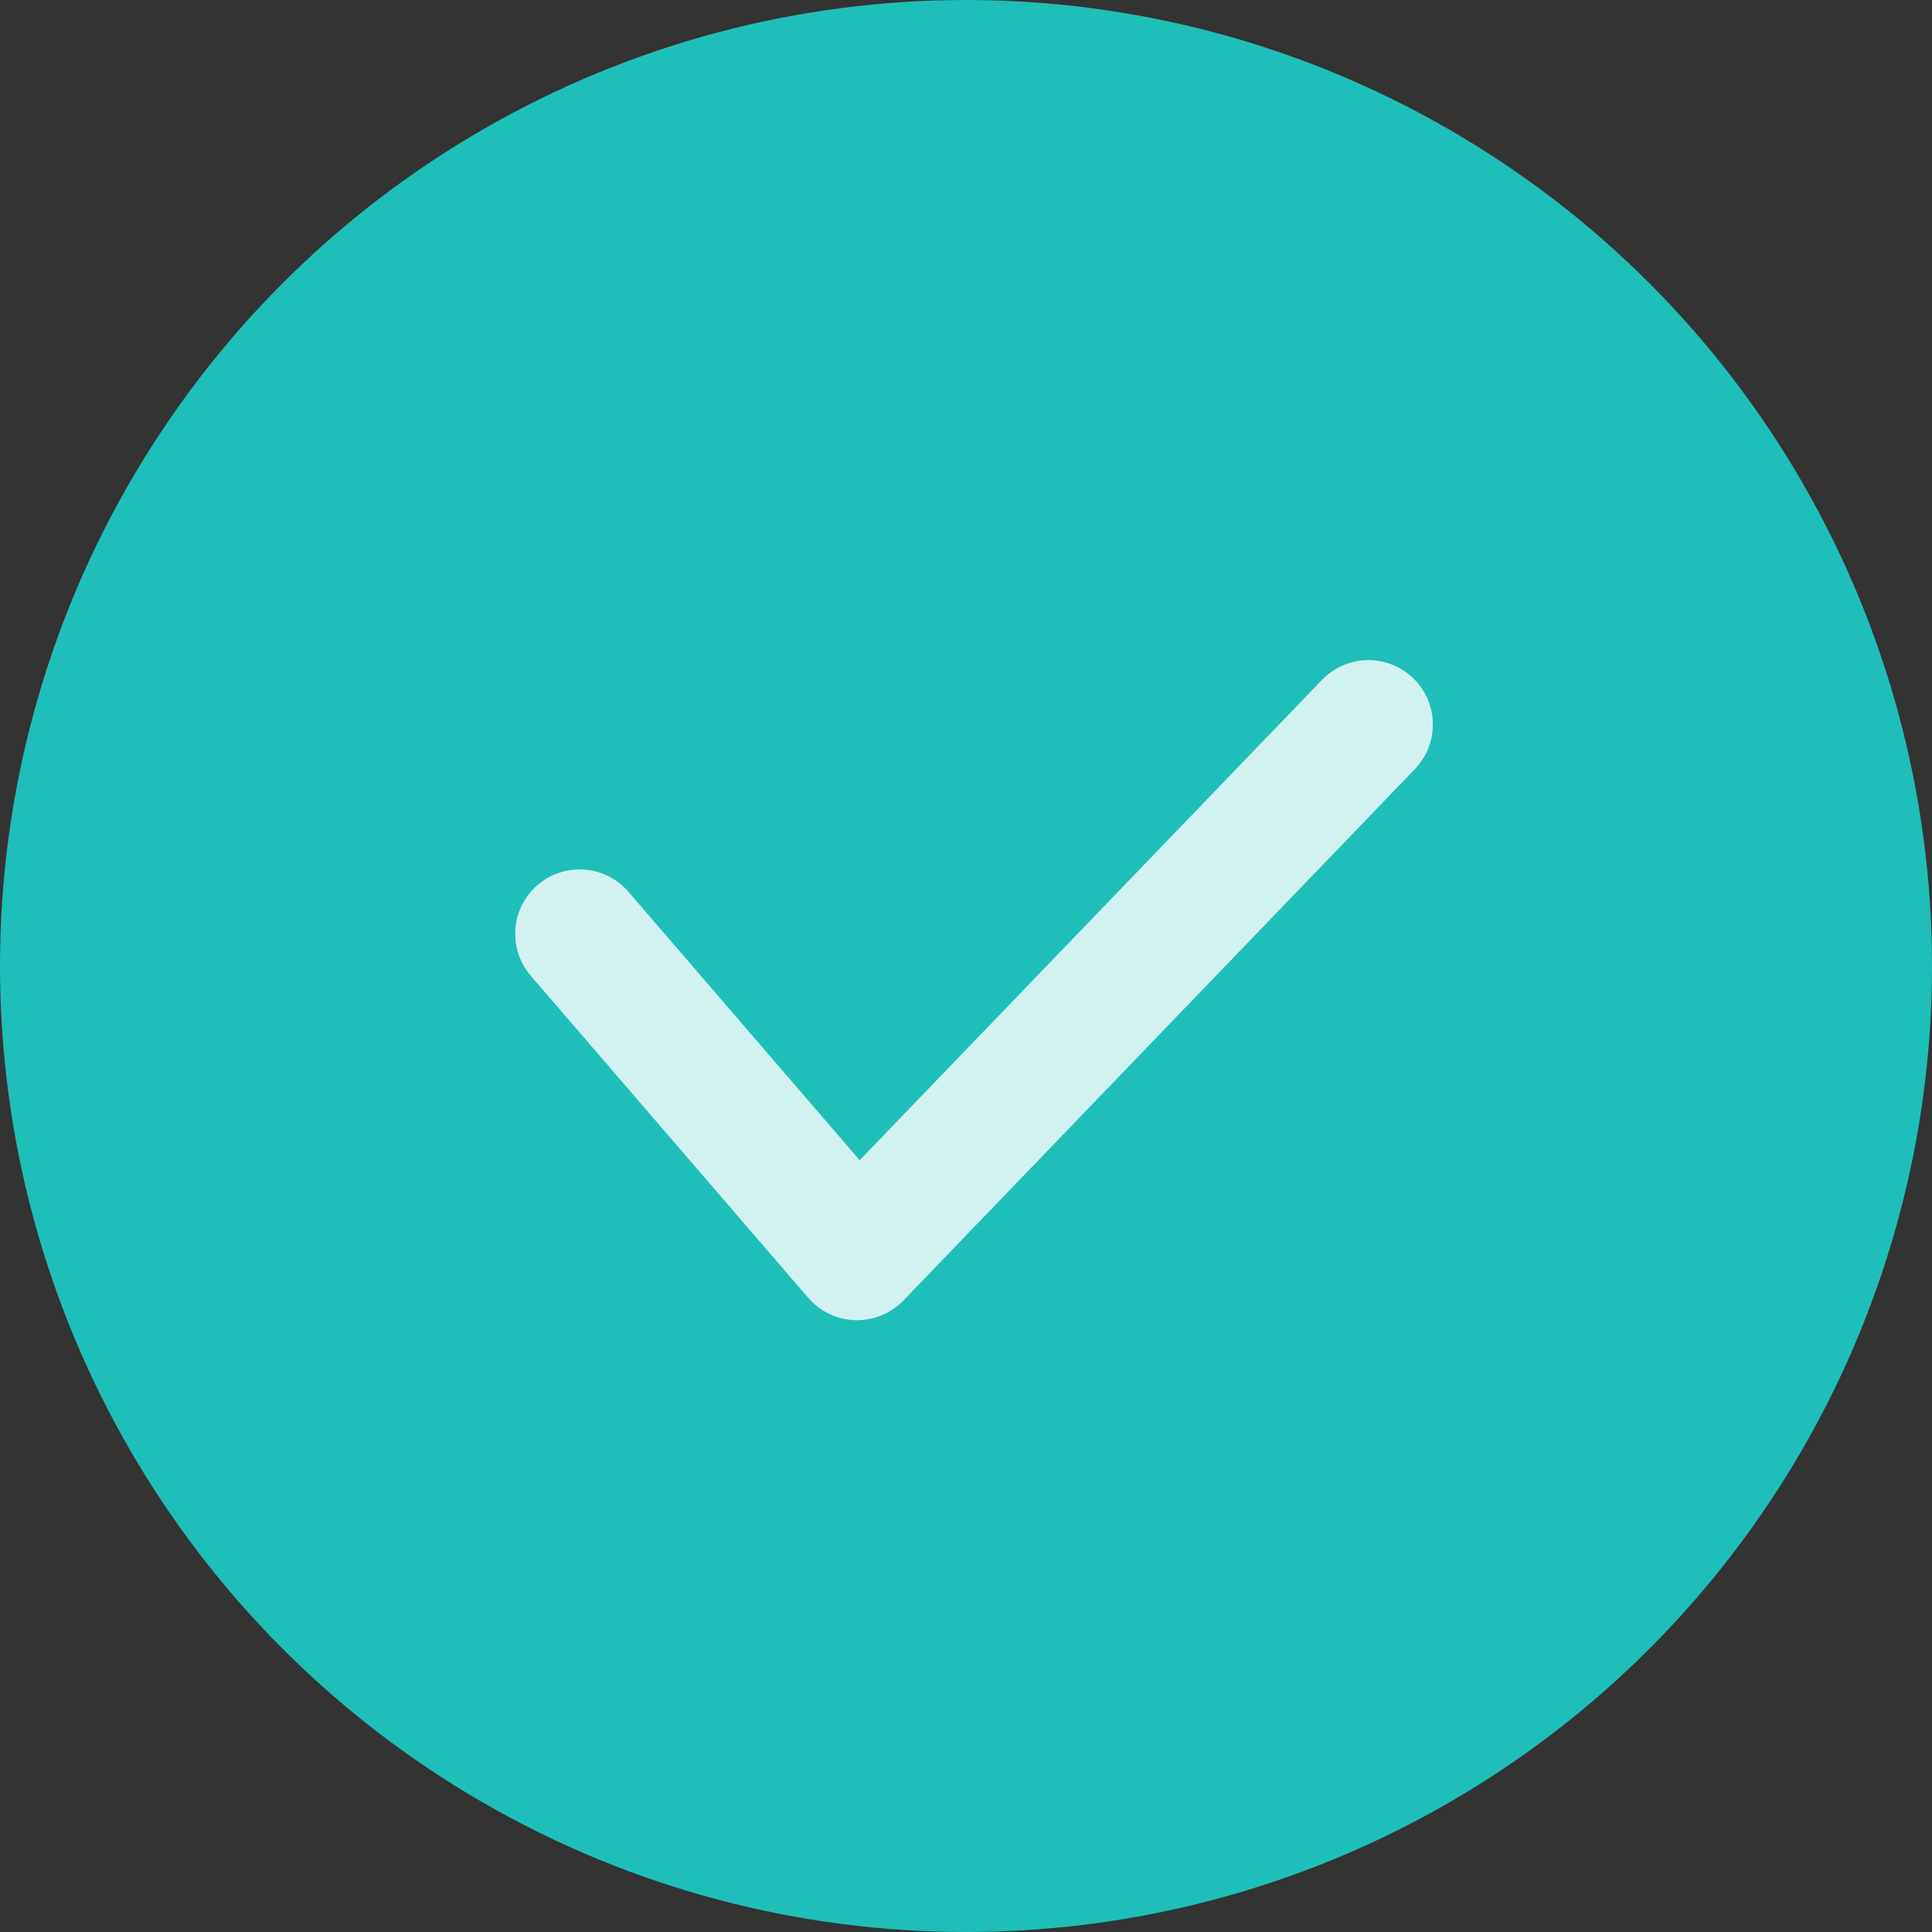
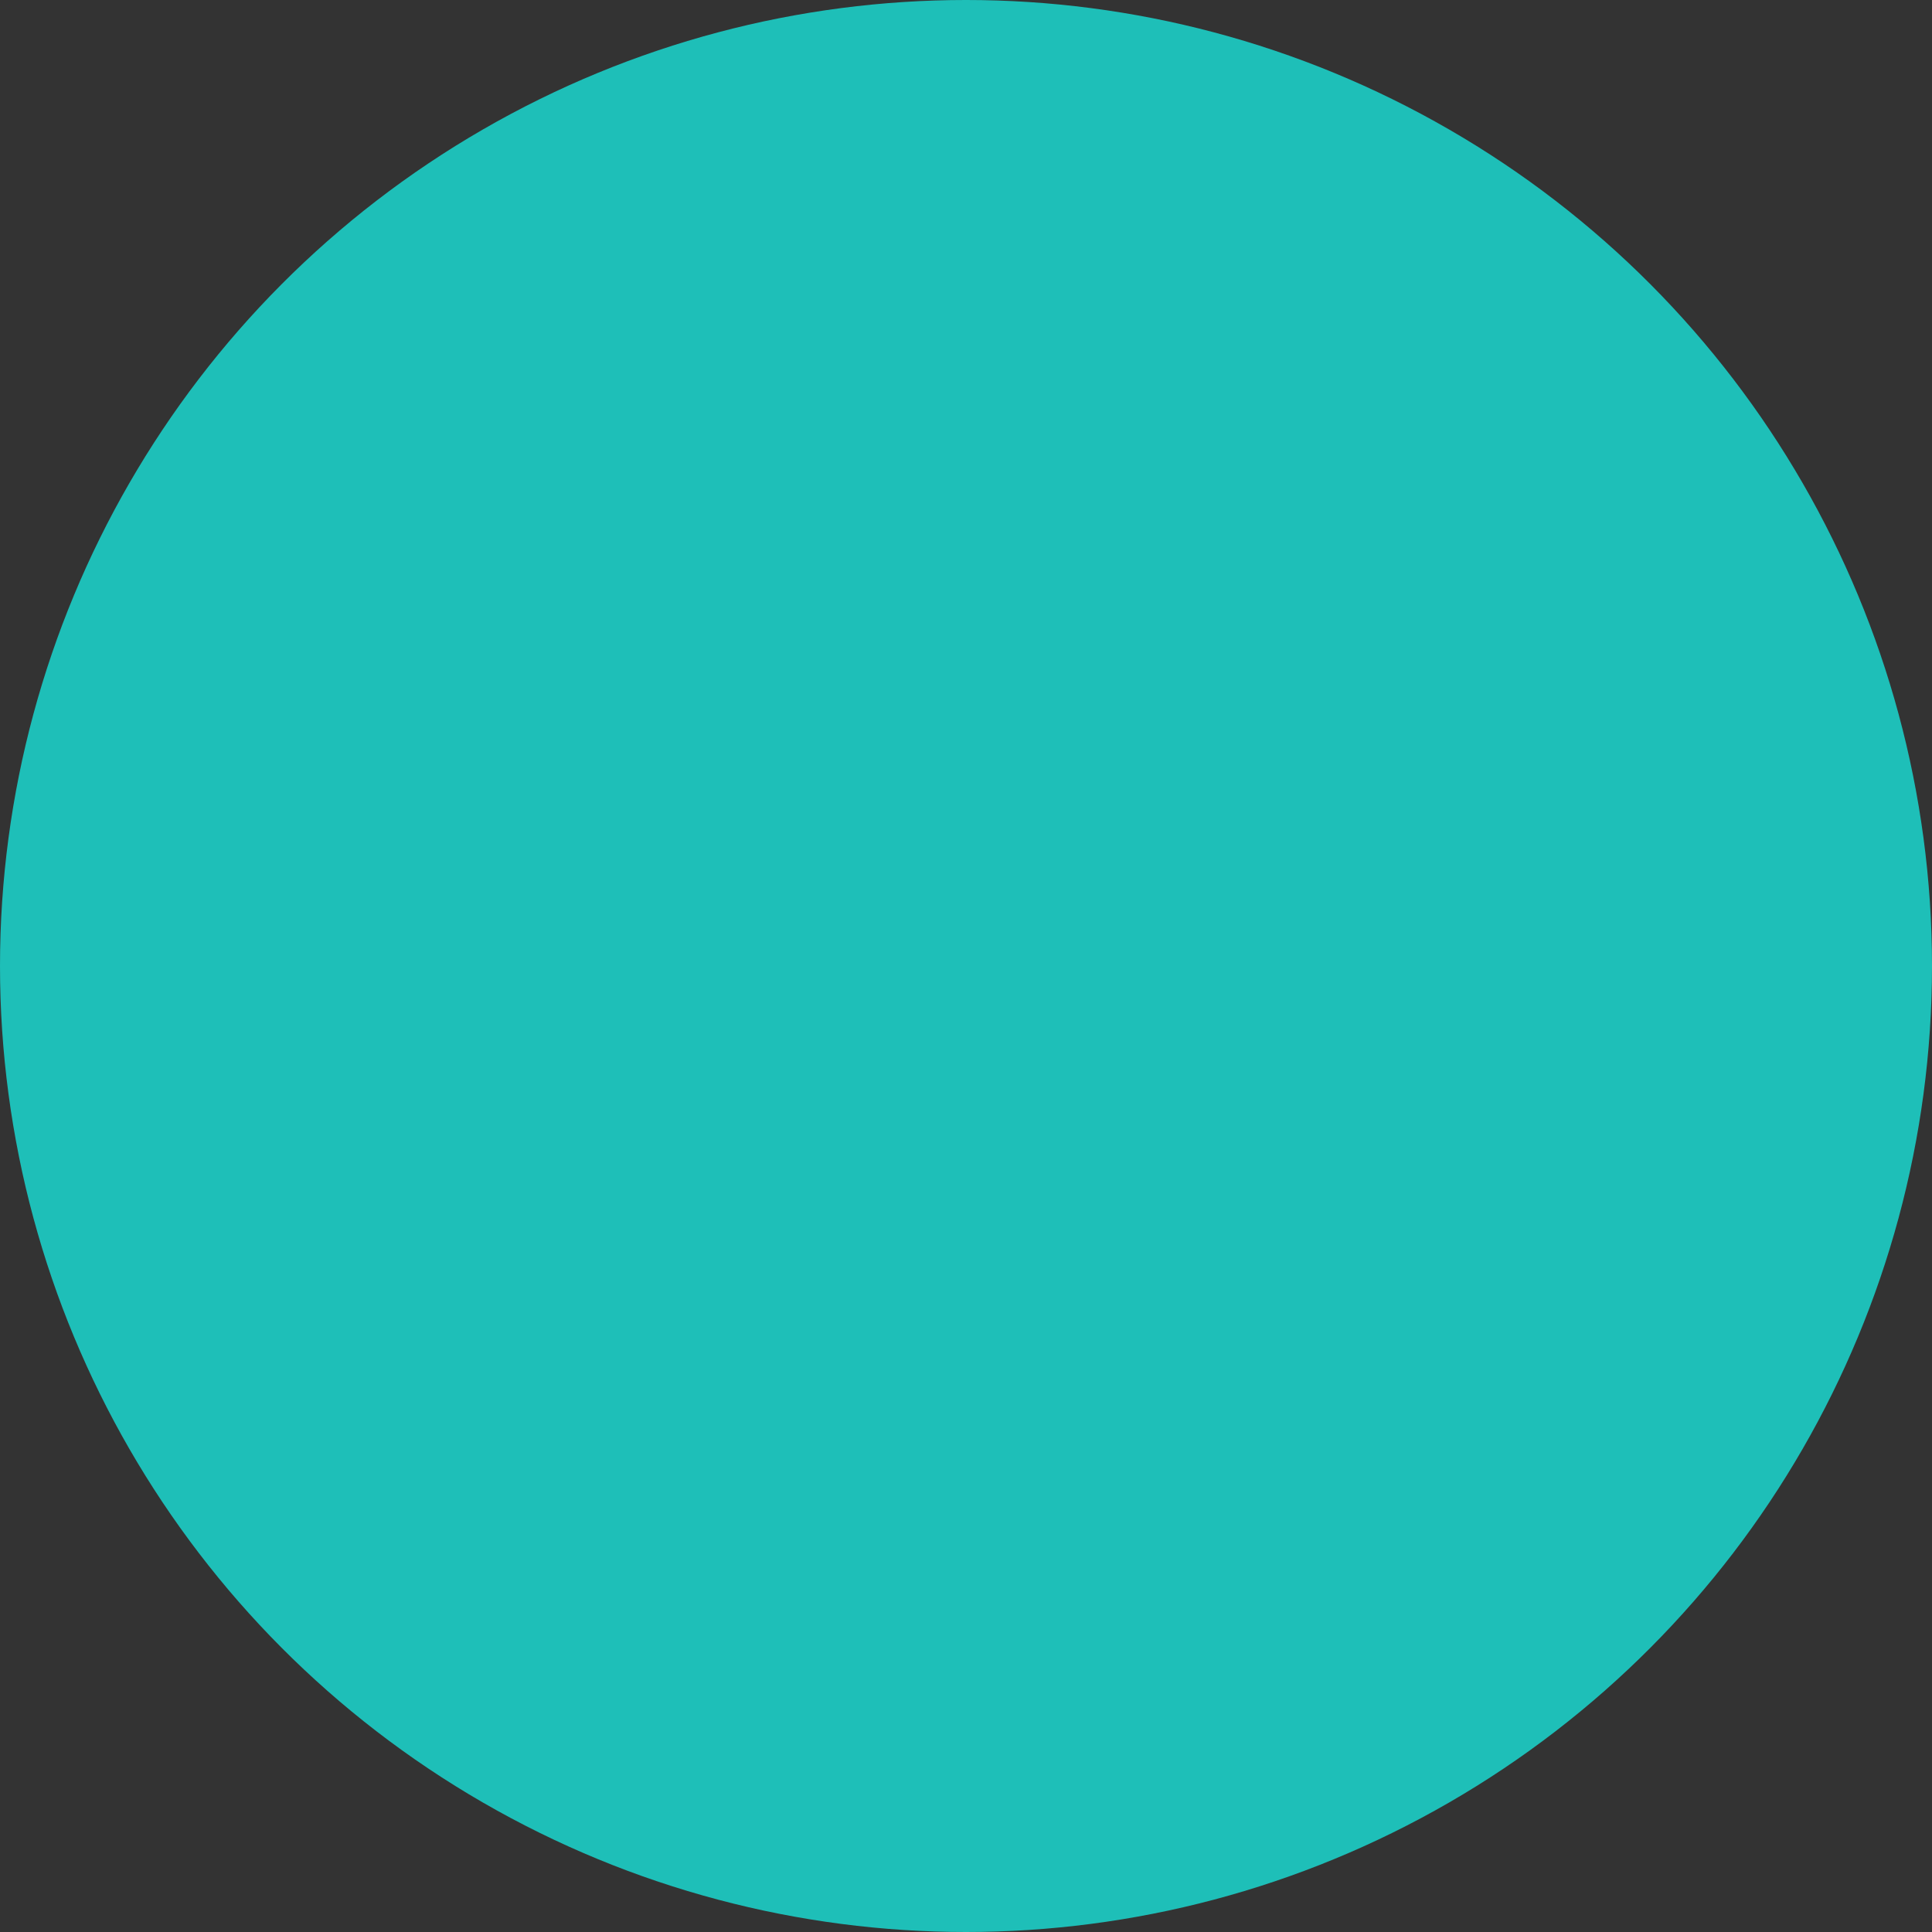
<svg xmlns="http://www.w3.org/2000/svg" width="30" height="30" viewBox="0 0 30 30" fill="none">
  <rect x="0" y="0" width="30" height="30" fill="#333333" stroke="none" />
  <circle cx="15" cy="15" r="15" fill="#1EBFB8" />
-   <path opacity="0.8" d="M9 14.5L13.308 19.5L21.249 11.25" stroke="white" stroke-width="2" stroke-linecap="round" stroke-linejoin="round" />
</svg>